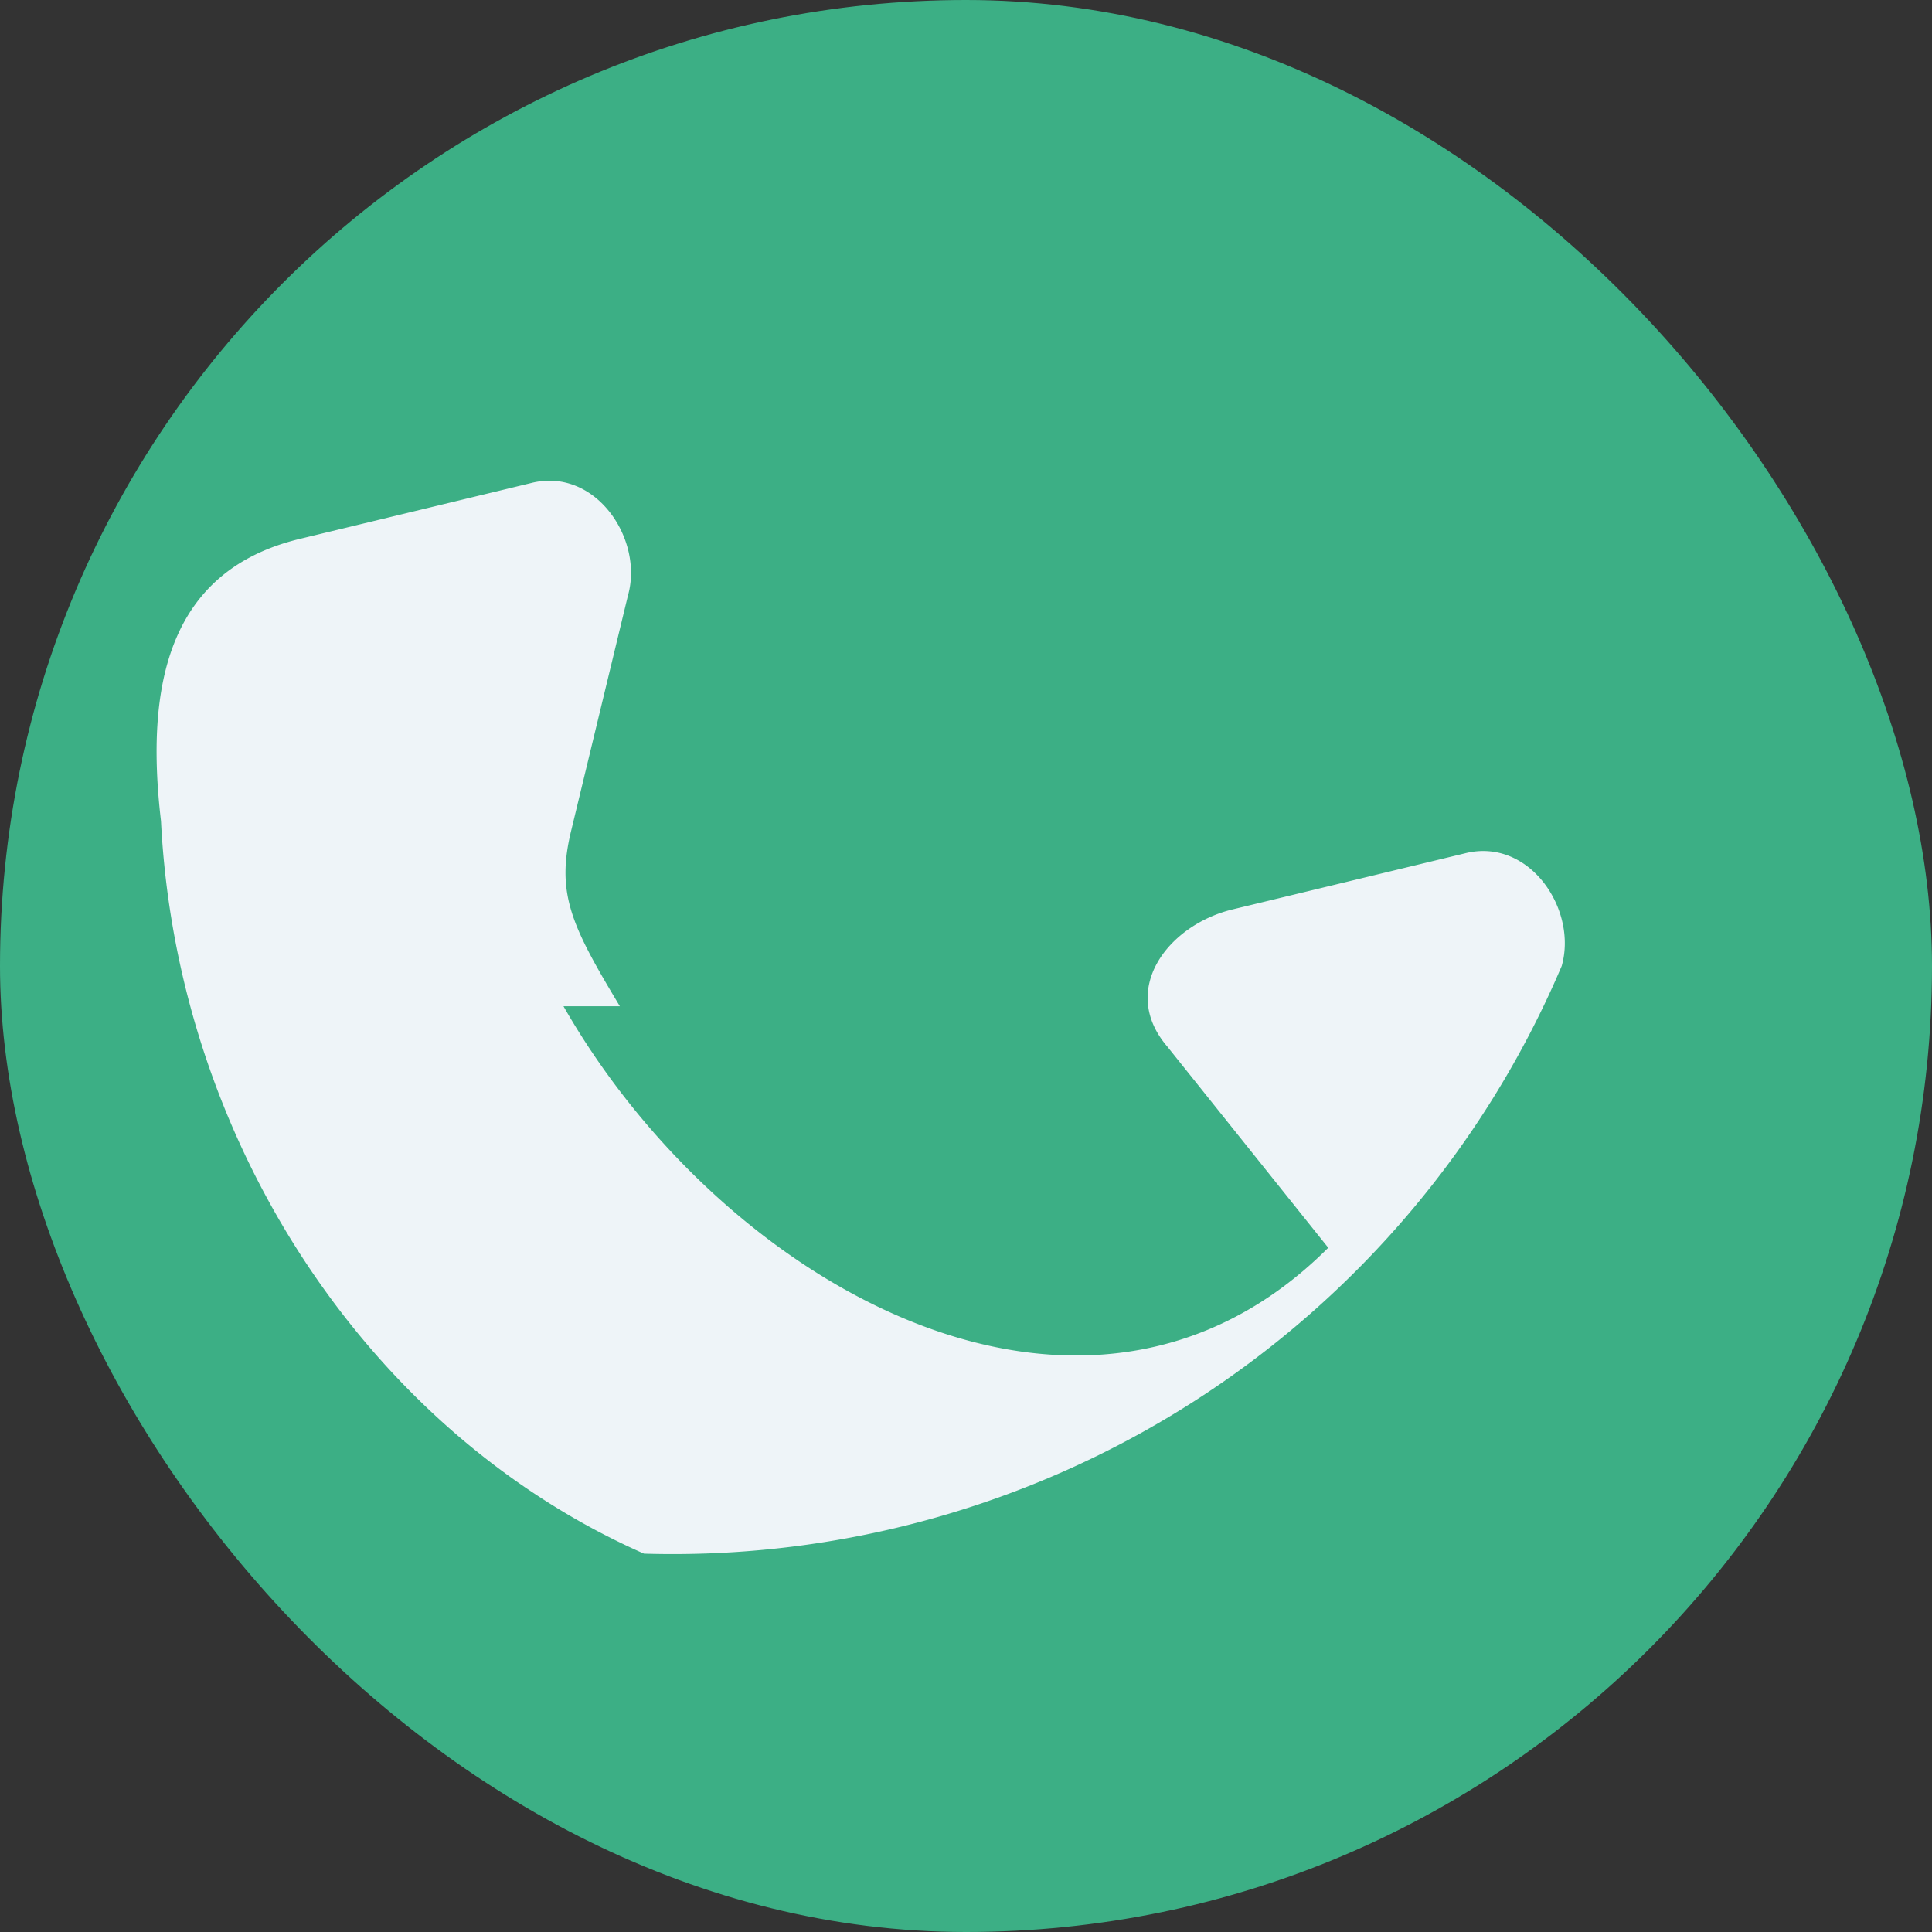
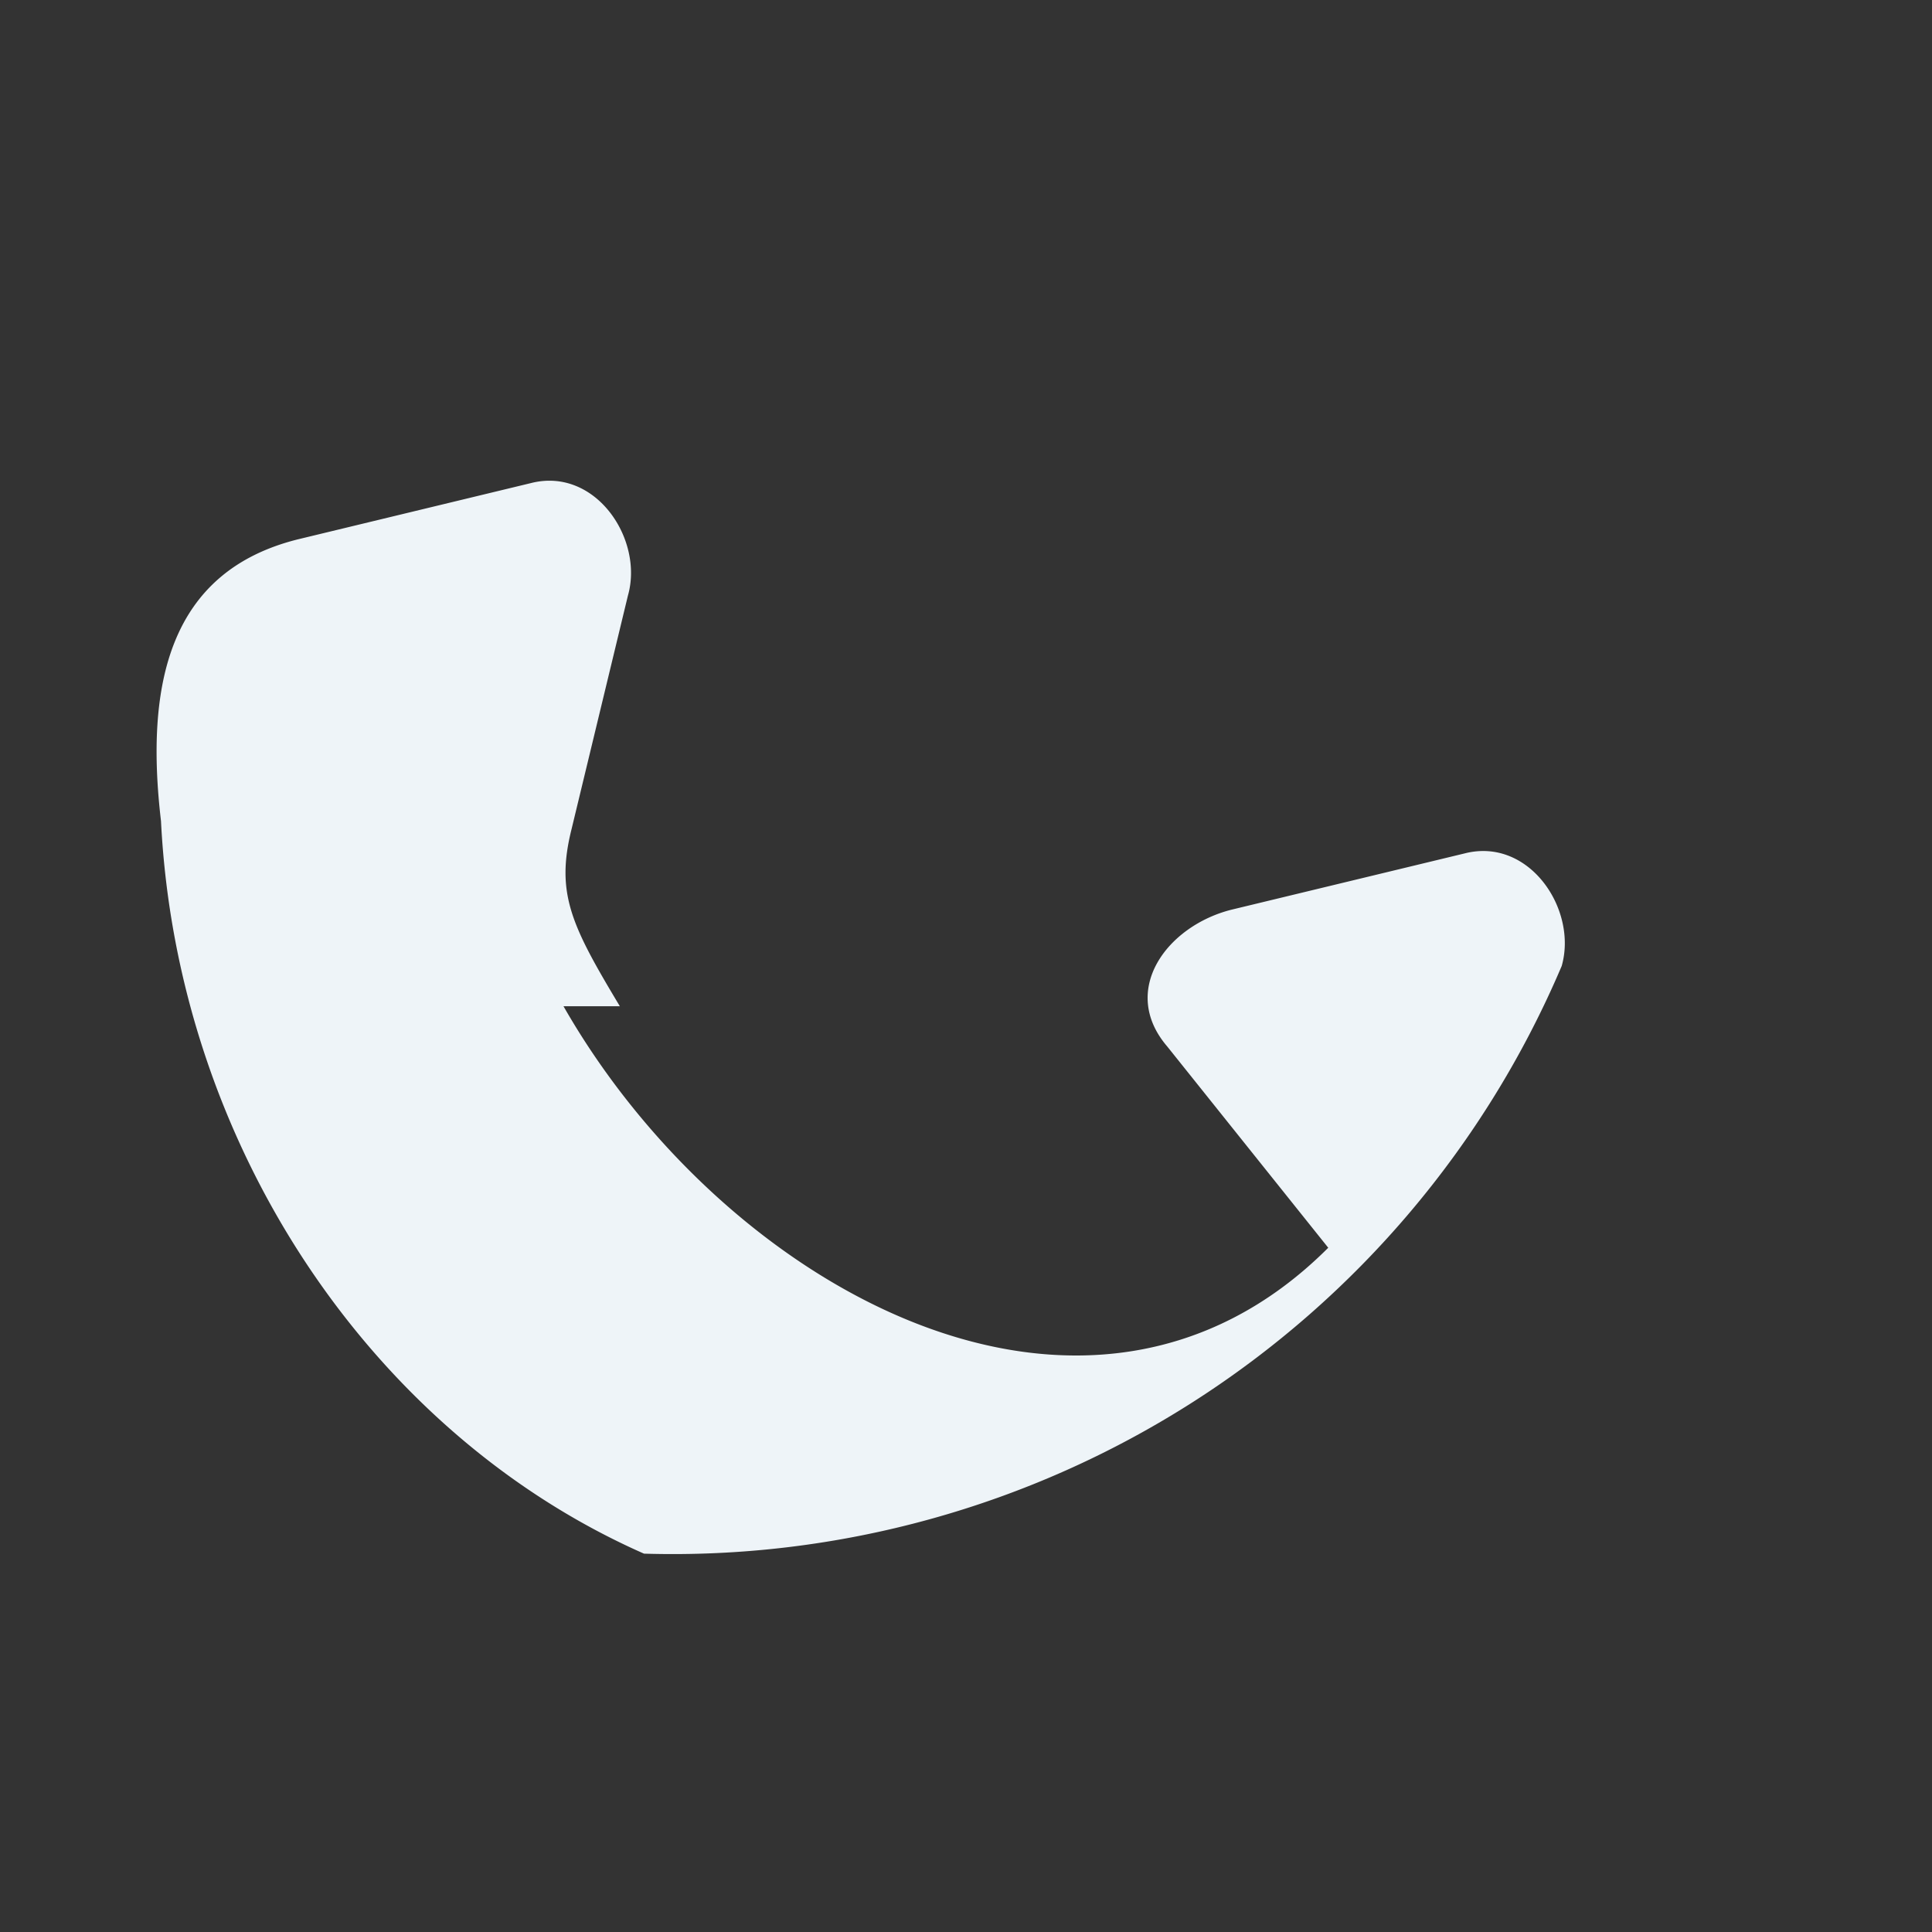
<svg xmlns="http://www.w3.org/2000/svg" width="24" height="24" viewBox="0 0 24 24">
  <rect x="0" y="0" width="24" height="24" fill="#333333" stroke="none" />
-   <rect width="24" height="24" rx="12" fill="#3CAF85" />
  <path d="M7 12.5c2 3.5 6.5 6 9.5 3l-2-2.5c-.6-.7 0-1.5.8-1.7l2.9-.7c.8-.2 1.4.7 1.2 1.4a12 12 0 0 1-11.4 7.3C4.6 17.8 2.2 14.2 2 10.2 1.8 8.5 2.1 7.1 3.7 6.7l2.9-.7c.8-.2 1.4.7 1.2 1.4l-.7 2.9c-.2.8 0 1.2.6 2.2z" fill="#EEF4F8" />
</svg>